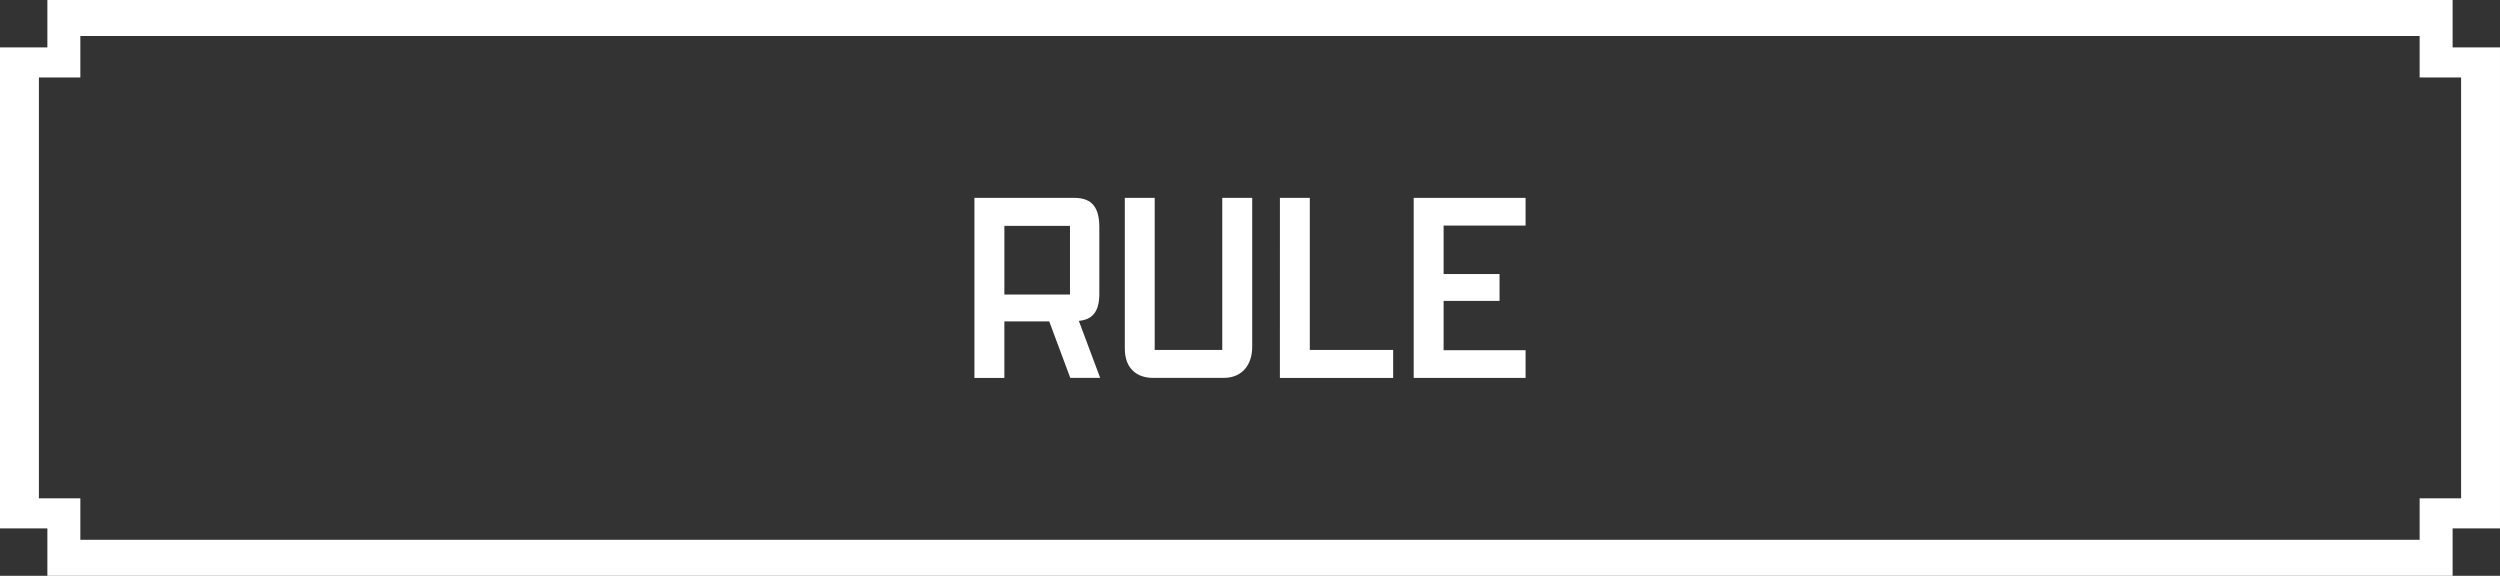
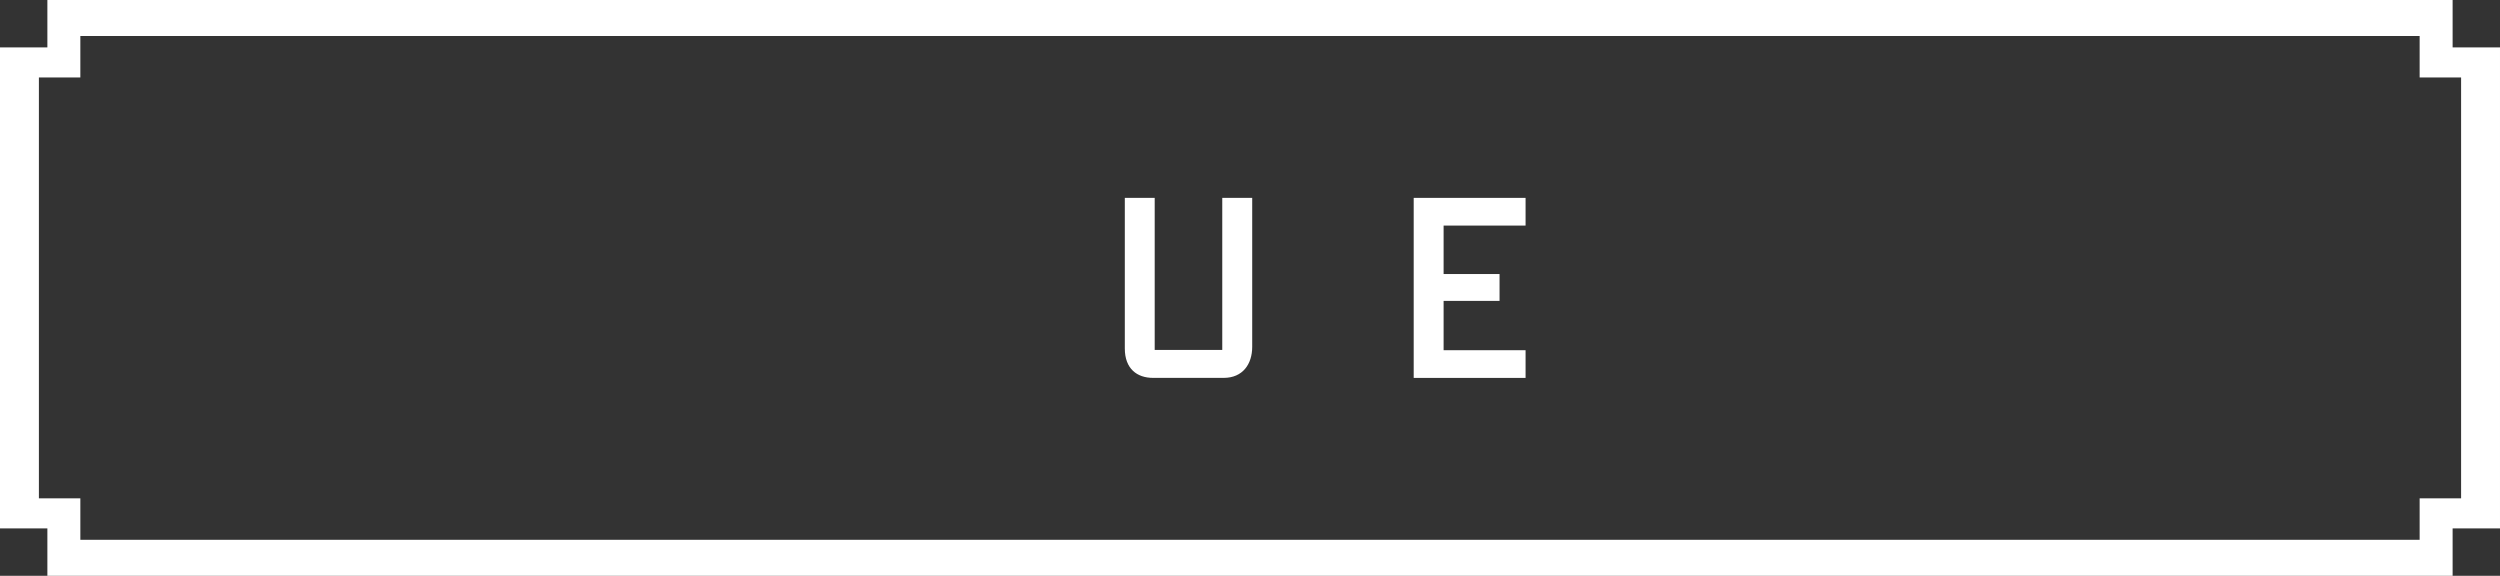
<svg xmlns="http://www.w3.org/2000/svg" id="レイヤー_1" data-name="レイヤー 1" viewBox="0 0 343 79">
  <rect x="0" y="0" width="343" height="79" fill="#333333" stroke="none" />
  <defs>
    <style>.cls-1{fill:#fff;}</style>
  </defs>
  <path class="cls-1" d="M795.816,579.651h330v-6.5h6.5v-66h-6.5v-6.5h-330v6.5h-6.5v66h6.5Zm-1.163-10.625v-57.75h5.687v-5.688h320.951v5.688h5.688v57.75h-5.688v5.687H800.34v-5.687Z" transform="translate(-789.316 -500.651)" />
-   <path class="cls-1" d="M923.007,552.5V527.8h13.716c2.432,0,3.42,1.329,3.42,4.027v9.157c0,2.317-.874,3.533-2.811,3.685l2.925,7.827h-4.1l-2.888-7.751h-6.155V552.5Zm13.109-11.437V531.64h-9v9.422Z" transform="translate(-789.316 -500.651)" />
  <path class="cls-1" d="M961.119,527.8v20.441c0,2.355-1.292,4.255-3.913,4.255h-9.689c-2.2,0-3.876-1.254-3.876-4.027V527.8h4.1v20.859h9.27V527.8Z" transform="translate(-789.316 -500.651)" />
-   <path class="cls-1" d="M964.921,527.8h4.1v20.859h11.436V552.5h-15.54Z" transform="translate(-789.316 -500.651)" />
  <path class="cls-1" d="M983.275,527.8h15.349v3.8H987.378v6.649h7.675v3.685h-7.675V548.7h11.246v3.8H983.275Z" transform="translate(-789.316 -500.651)" />
</svg>